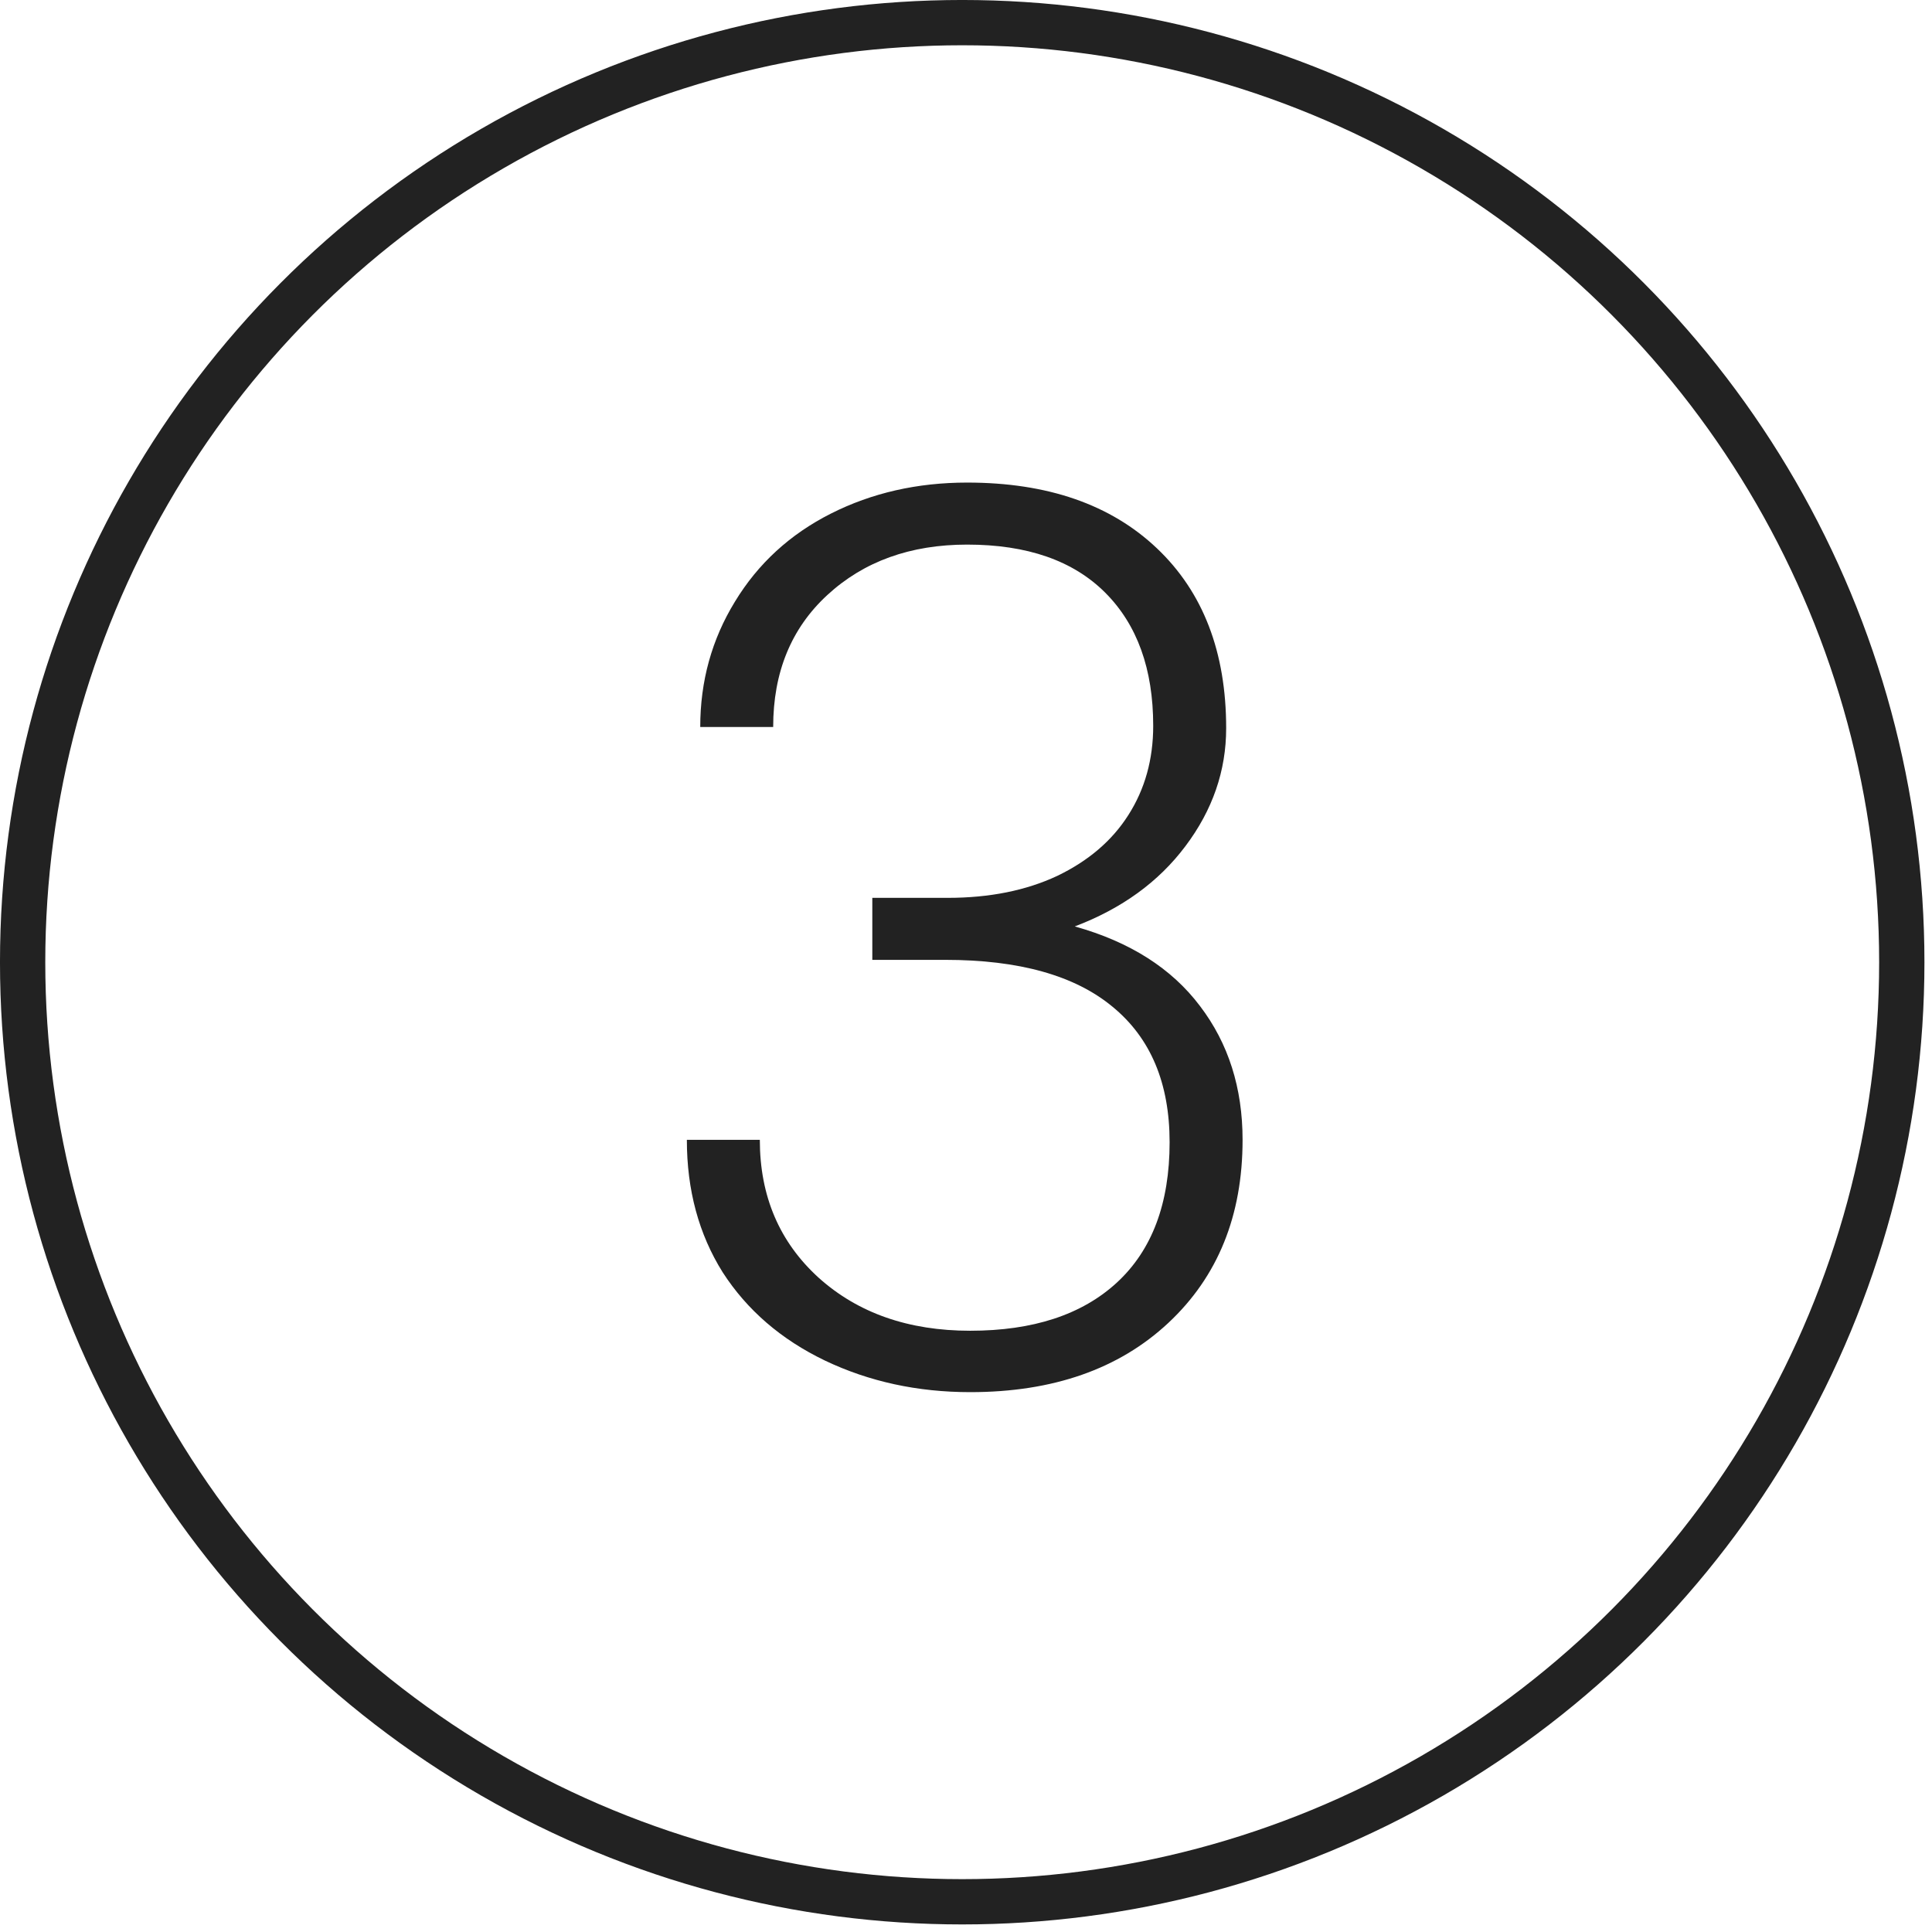
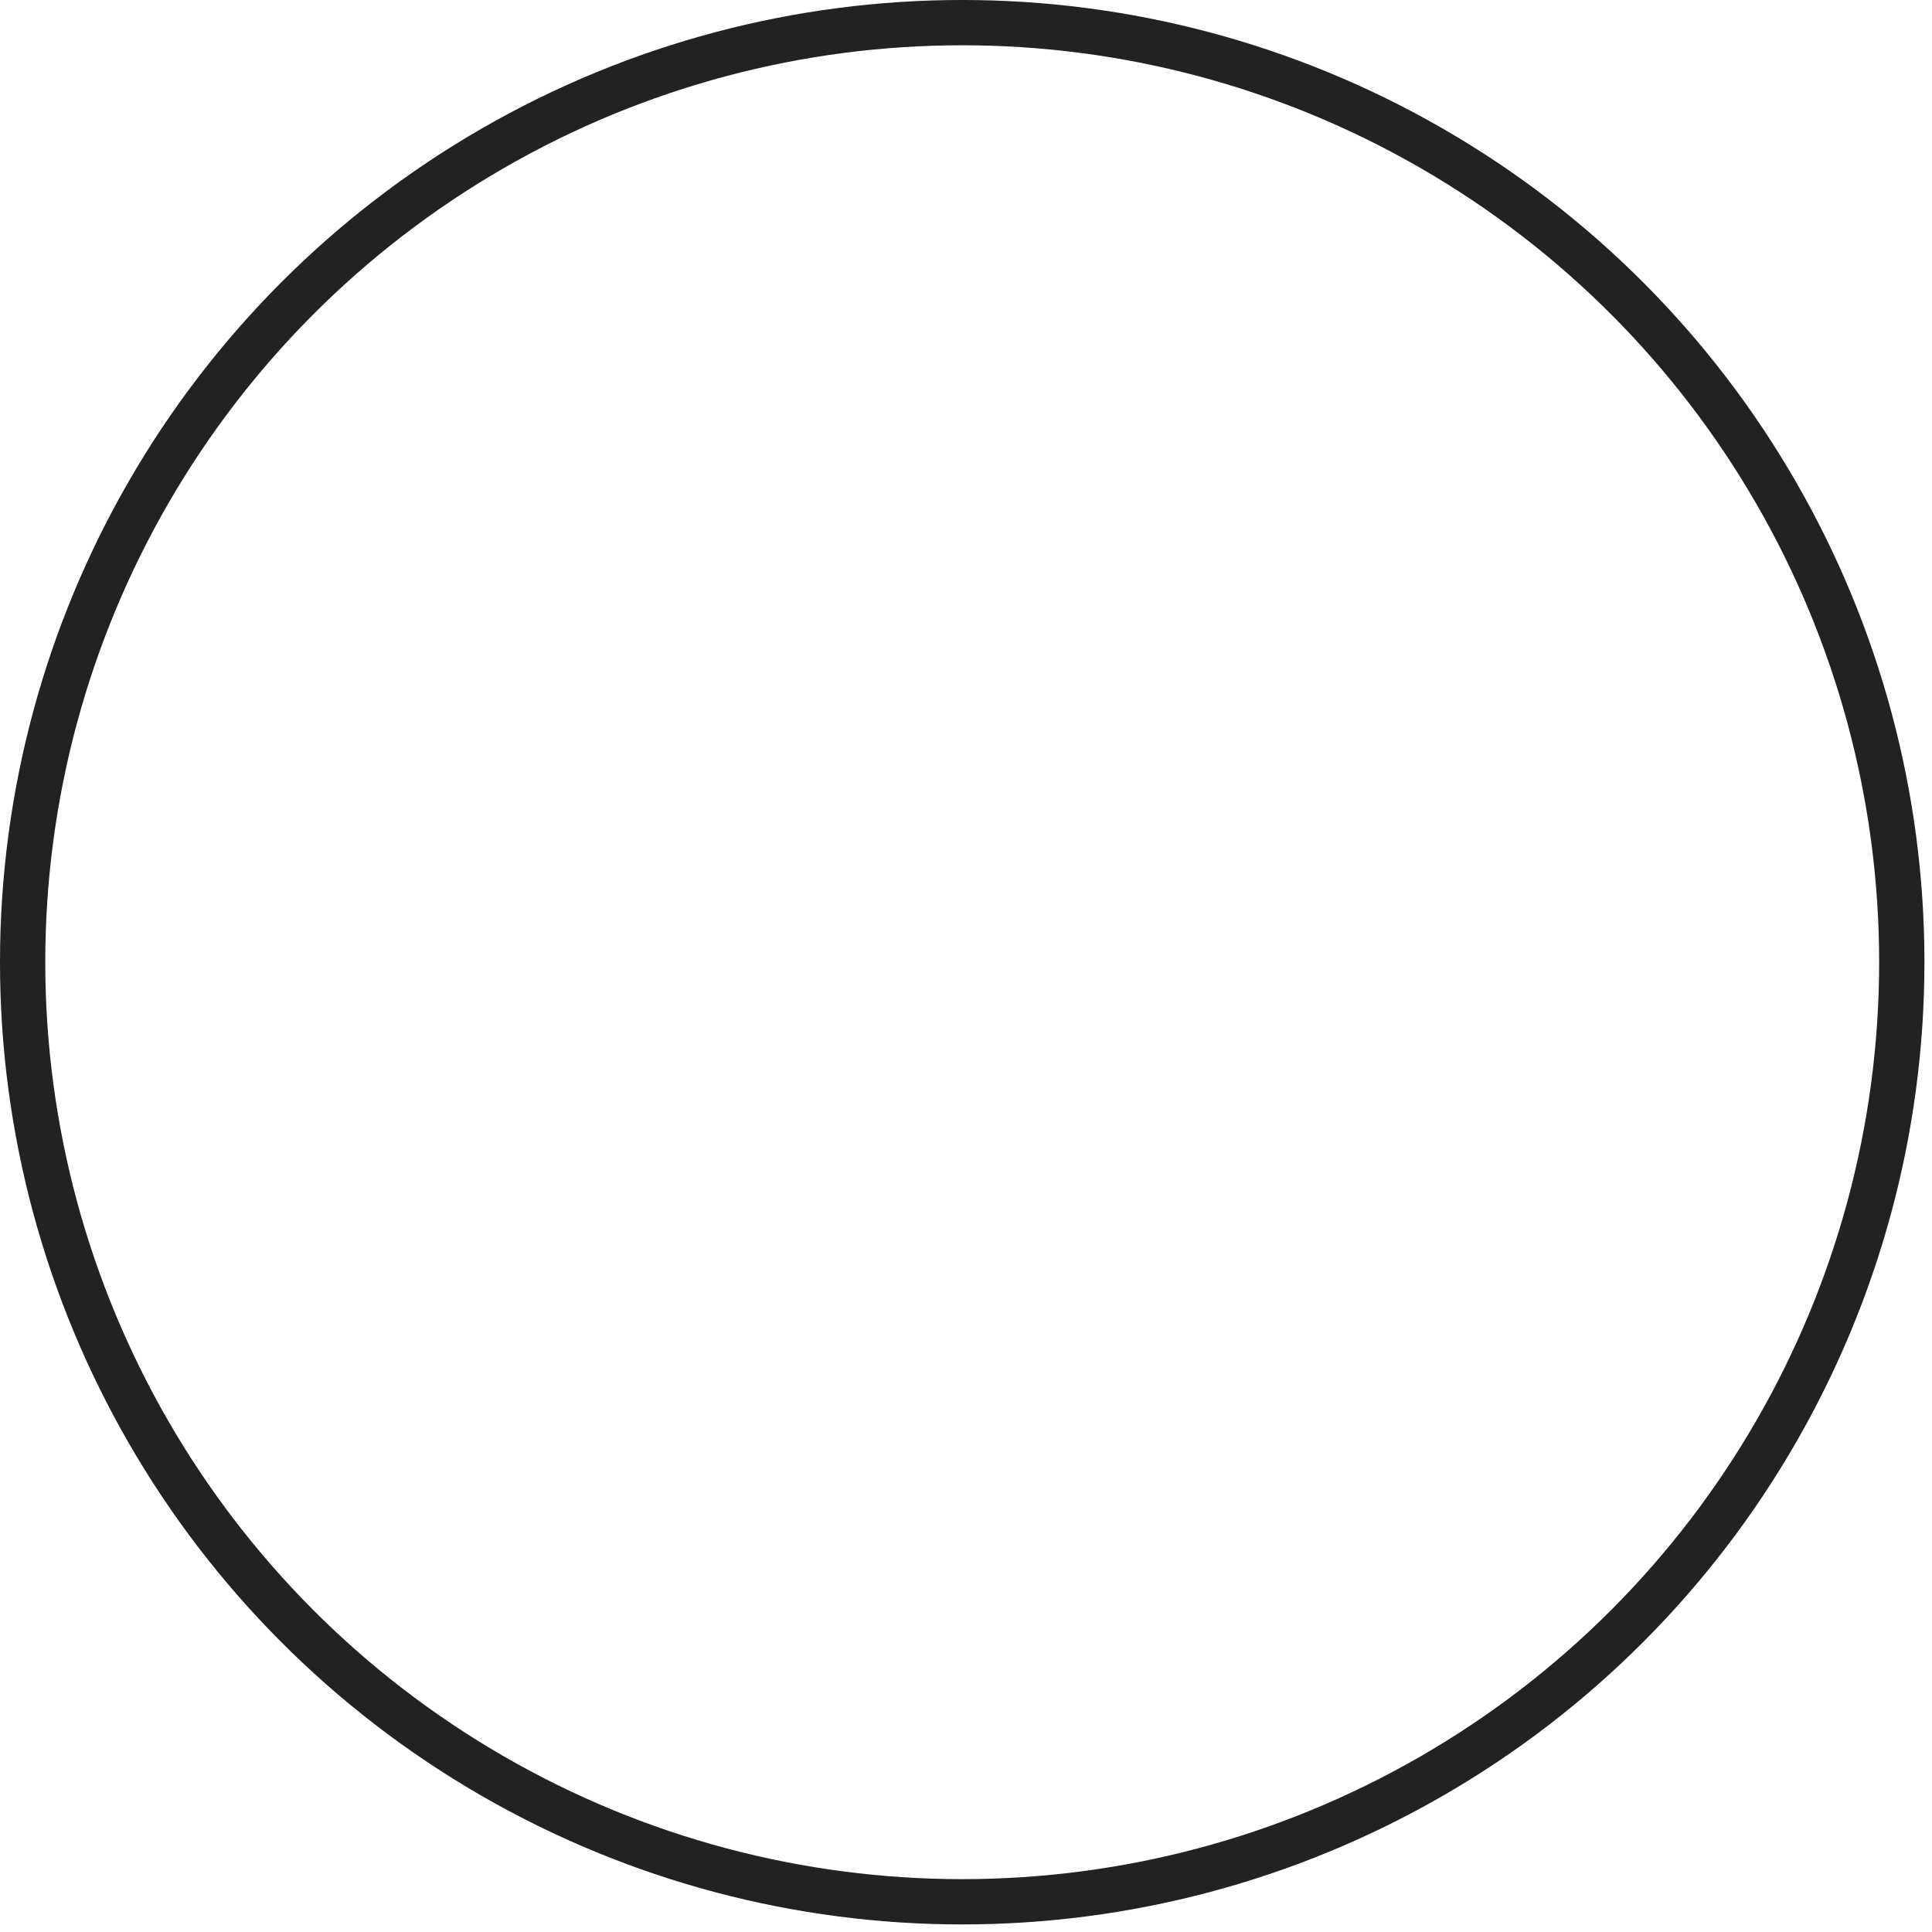
<svg xmlns="http://www.w3.org/2000/svg" width="77" height="77" viewBox="0 0 77 77" fill="none">
  <circle cx="38.349" cy="38.349" r="37.447" stroke="#222" stroke-width="1.805" />
-   <path d="M34.766 35.784h3.005C39.434 35.784 40.888 35.493 42.132 34.911 43.376 34.314 44.321 33.506 44.968 32.488 45.63 31.454 45.961 30.267 45.961 28.926 45.961 26.664 45.323 24.895 44.047 23.619c-1.276-1.276-3.11-1.914-5.501-1.914C36.284 21.705 34.426 22.375 32.972 23.716c-1.438 1.325-2.157 3.078-2.157 5.258H27.908c0-1.825.46-3.489 1.381-4.992.921-1.519 2.197-2.69 3.829-3.514C34.749 19.645 36.559 19.233 38.546 19.233 41.745 19.233 44.265 20.105 46.106 21.85c1.842 1.745 2.763 4.136 2.763 7.173C48.869 30.719 48.328 32.286 47.245 33.724 46.179 35.146 44.709 36.212 42.835 36.923 45.032 37.536 46.696 38.595 47.827 40.097c1.131 1.486 1.696 3.263 1.696 5.331.0 3.021-.986 5.452-2.956 7.294-1.971 1.842-4.604 2.762-7.9 2.762-2.1.0-4.031-.42-5.792-1.26C31.131 53.385 29.774 52.213 28.805 50.711 27.851 49.192 27.375 47.431 27.375 45.428h2.908c0 2.245.783 4.079 2.35 5.501 1.567 1.405 3.578 2.108 6.034 2.108C41.171 53.037 43.118 52.399 44.507 51.123c1.405-1.292 2.108-3.158 2.108-5.598C46.615 43.166 45.856 41.365 44.337 40.121 42.835 38.877 40.614 38.255 37.673 38.255H34.766V35.784z" fill="#222" />
</svg>